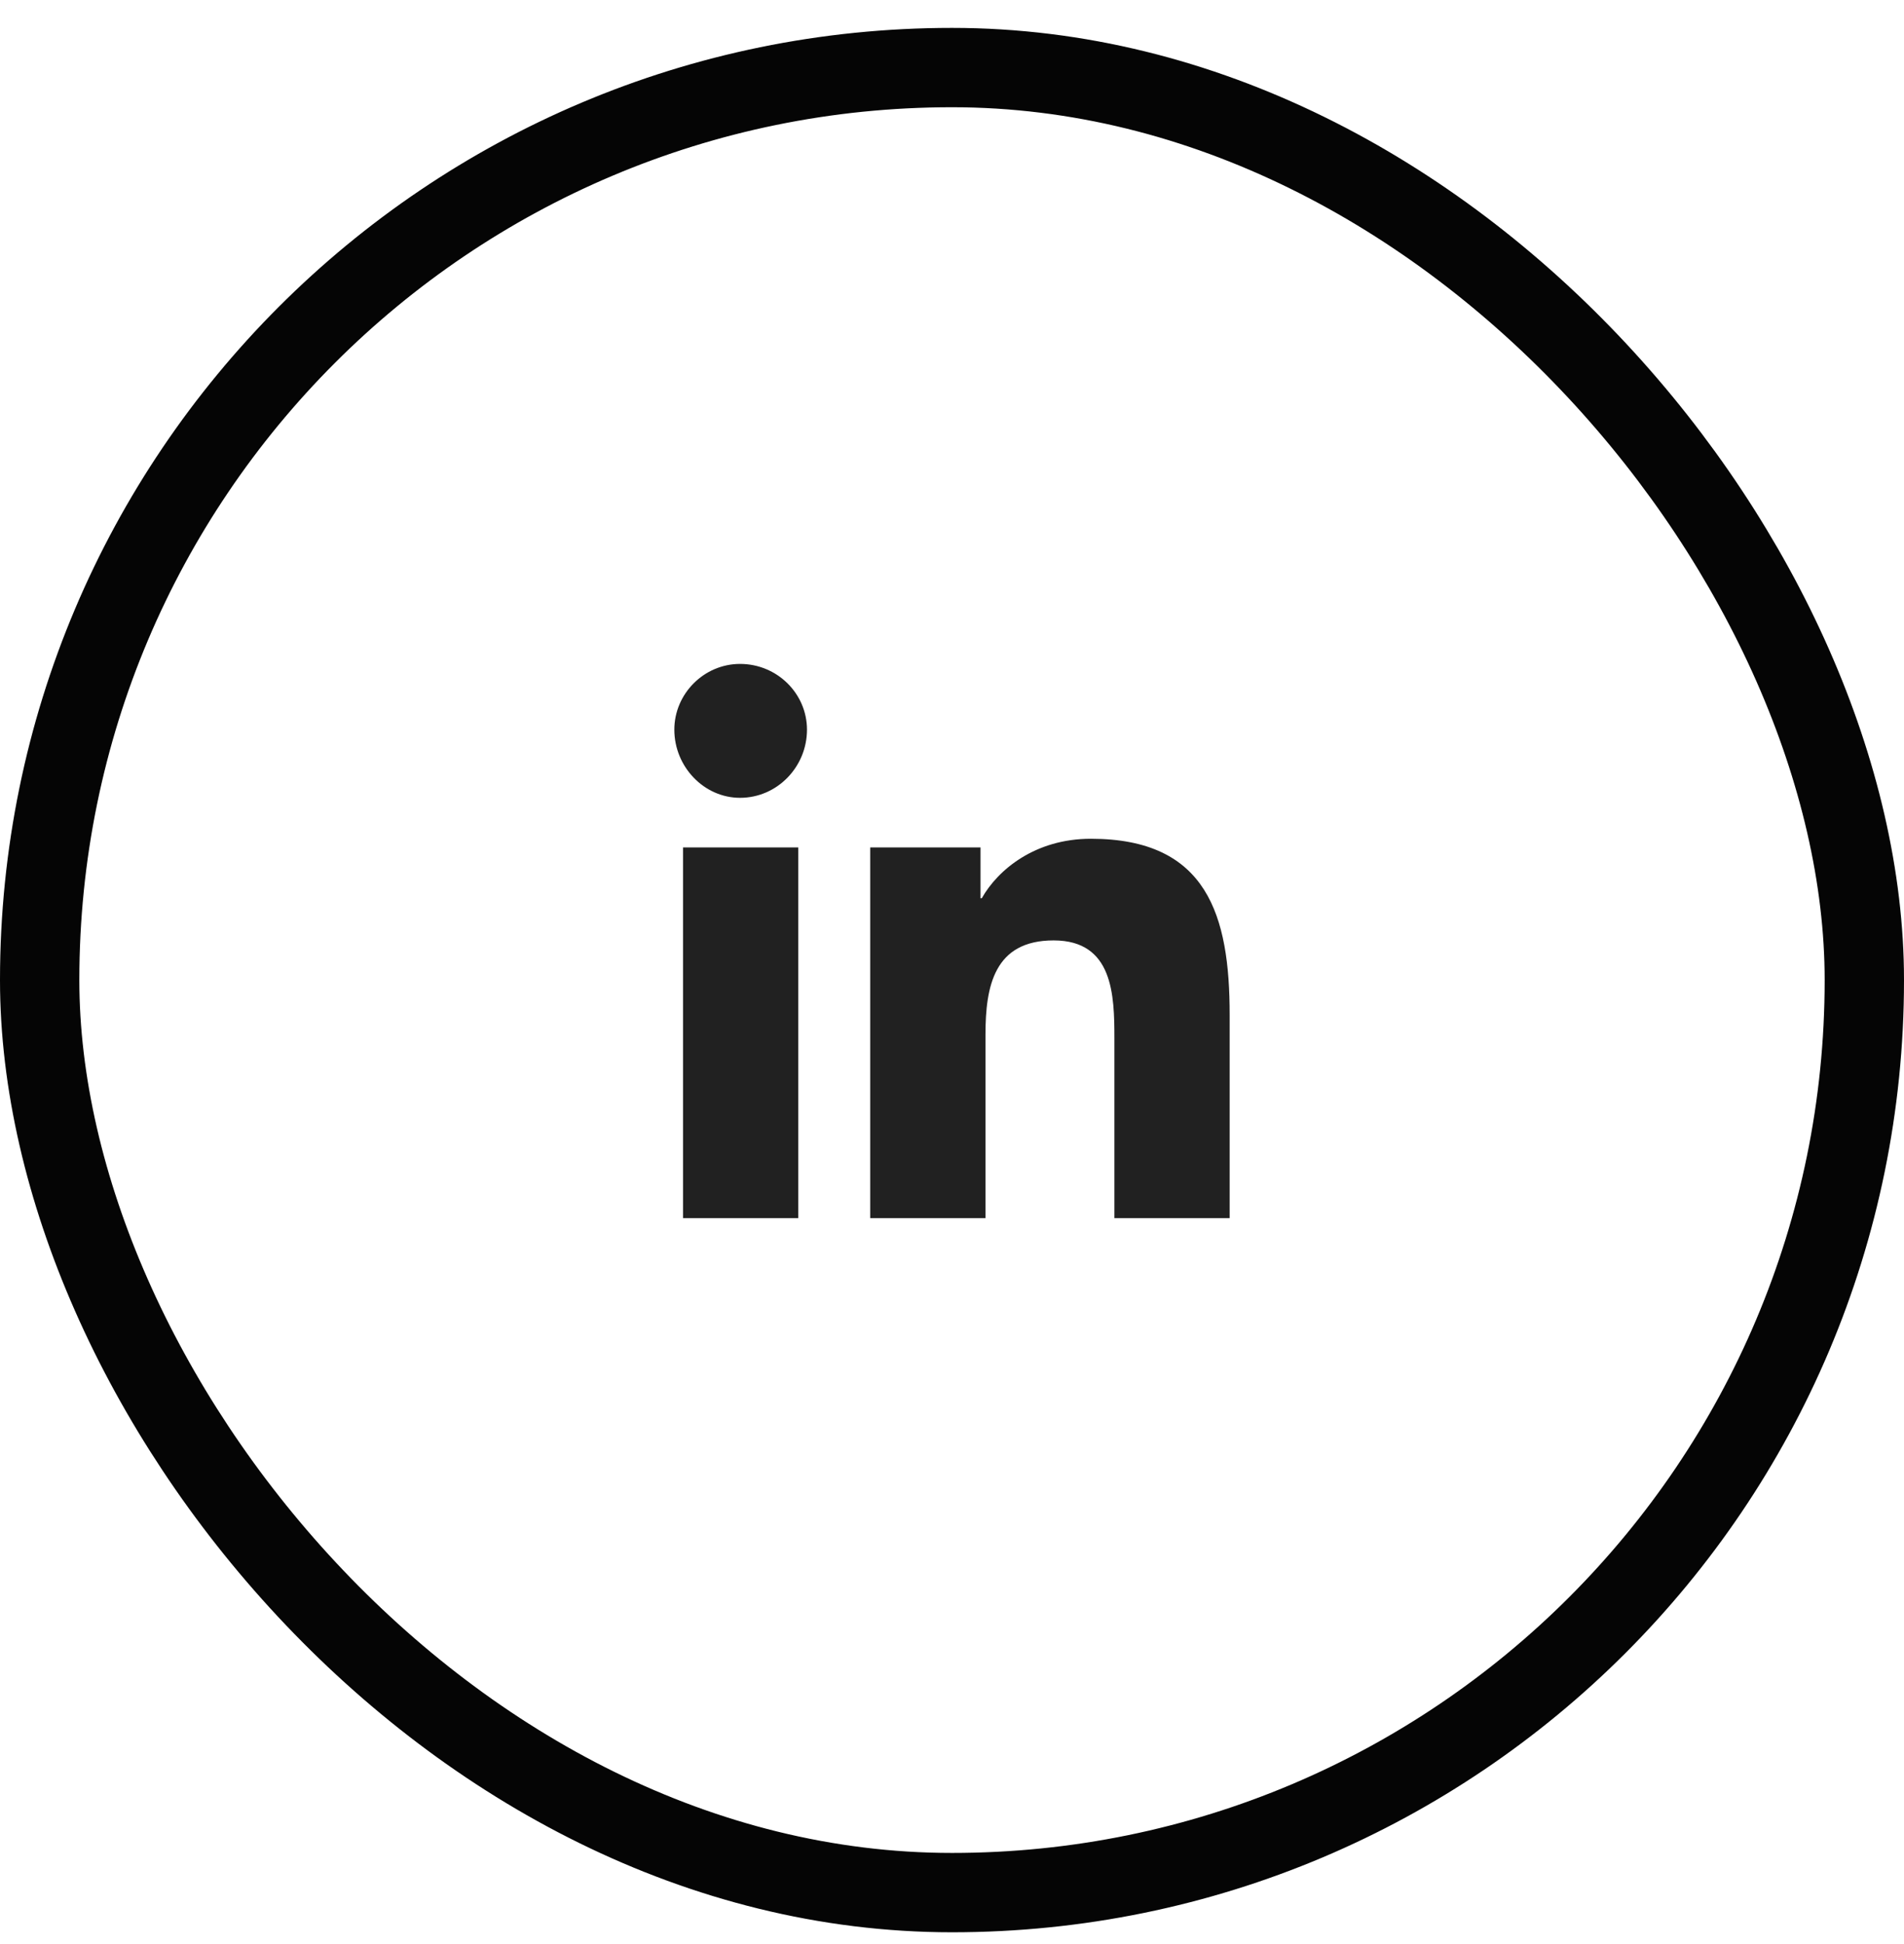
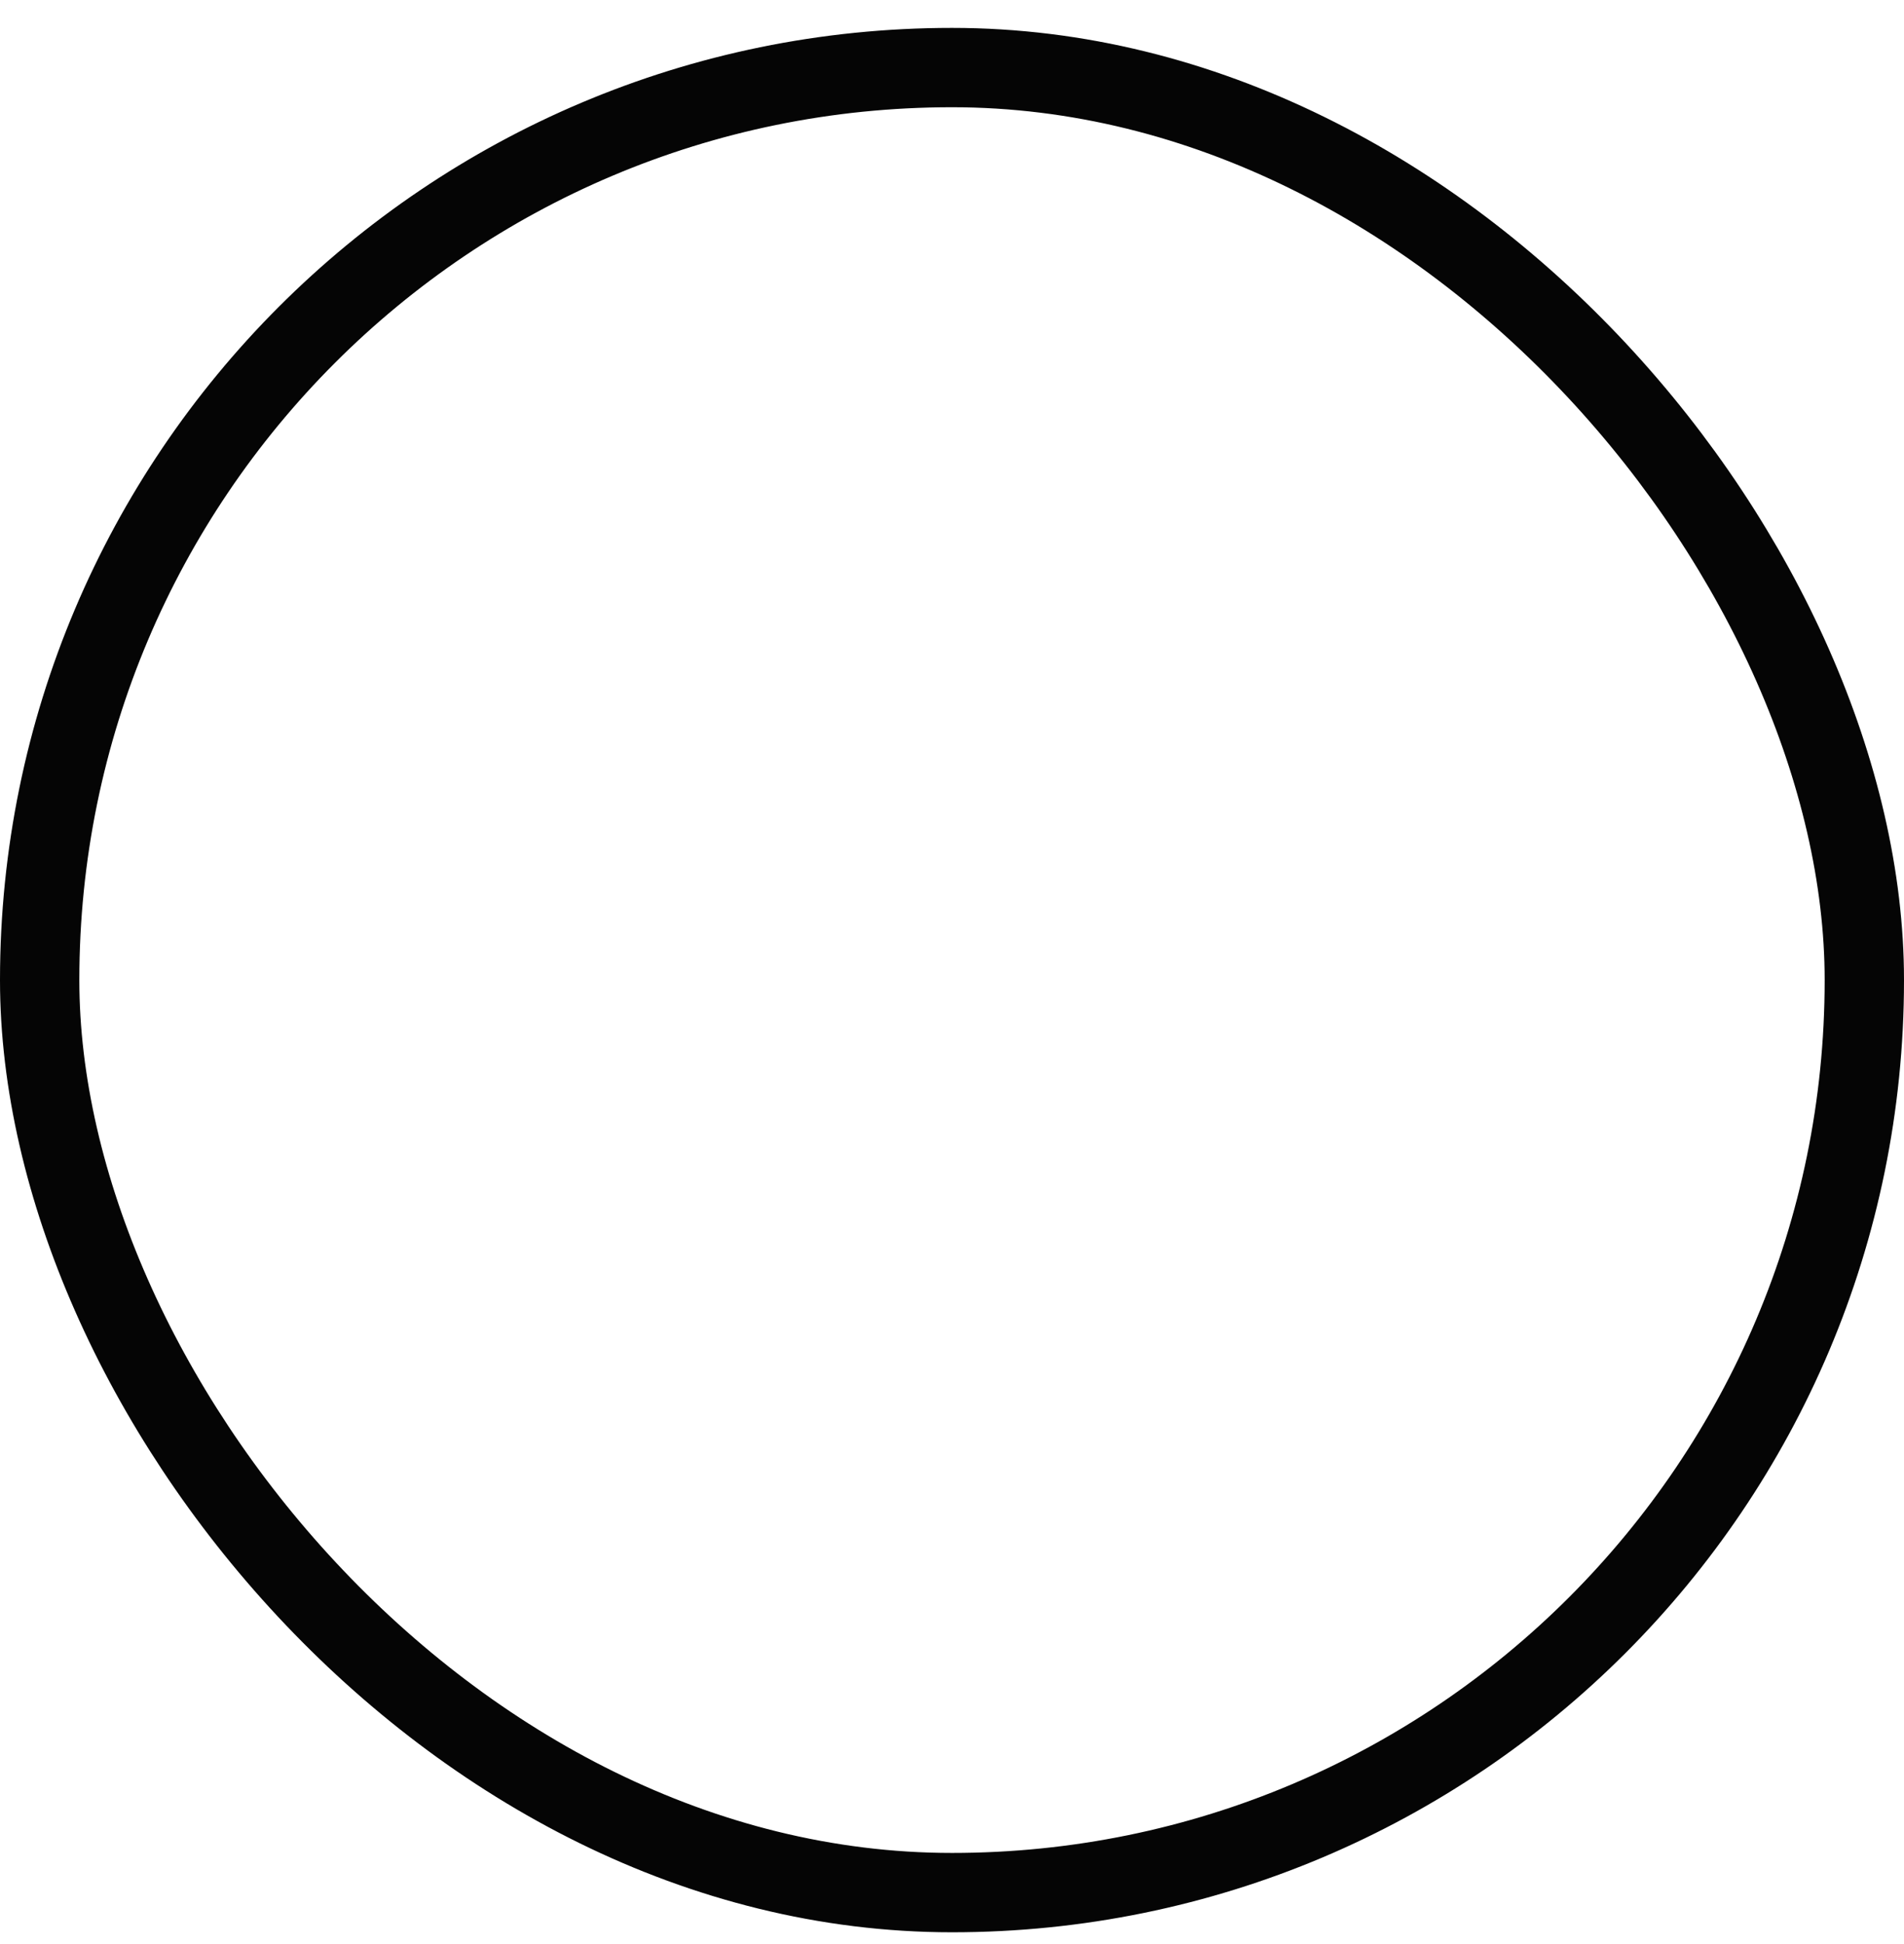
<svg xmlns="http://www.w3.org/2000/svg" width="48" height="49" viewBox="0 0 48 49" fill="none">
-   <path d="M20.125 30.703V21.359H17.219V30.703H20.125ZM18.656 20.109C19.594 20.109 20.344 19.328 20.344 18.391C20.344 17.484 19.594 16.734 18.656 16.734C17.75 16.734 17 17.484 17 18.391C17 19.328 17.75 20.109 18.656 20.109ZM30.969 30.703H31V25.578C31 23.078 30.438 21.141 27.5 21.141C26.094 21.141 25.156 21.922 24.75 22.641H24.719V21.359H21.938V30.703H24.844V26.078C24.844 24.859 25.062 23.703 26.562 23.703C28.062 23.703 28.094 25.078 28.094 26.172V30.703H30.969Z" fill="black" fill-opacity="0.87" />
  <rect x="1" y="1.703" width="46" height="46" rx="23" stroke="black" stroke-opacity="0.98" stroke-width="2" />
</svg>